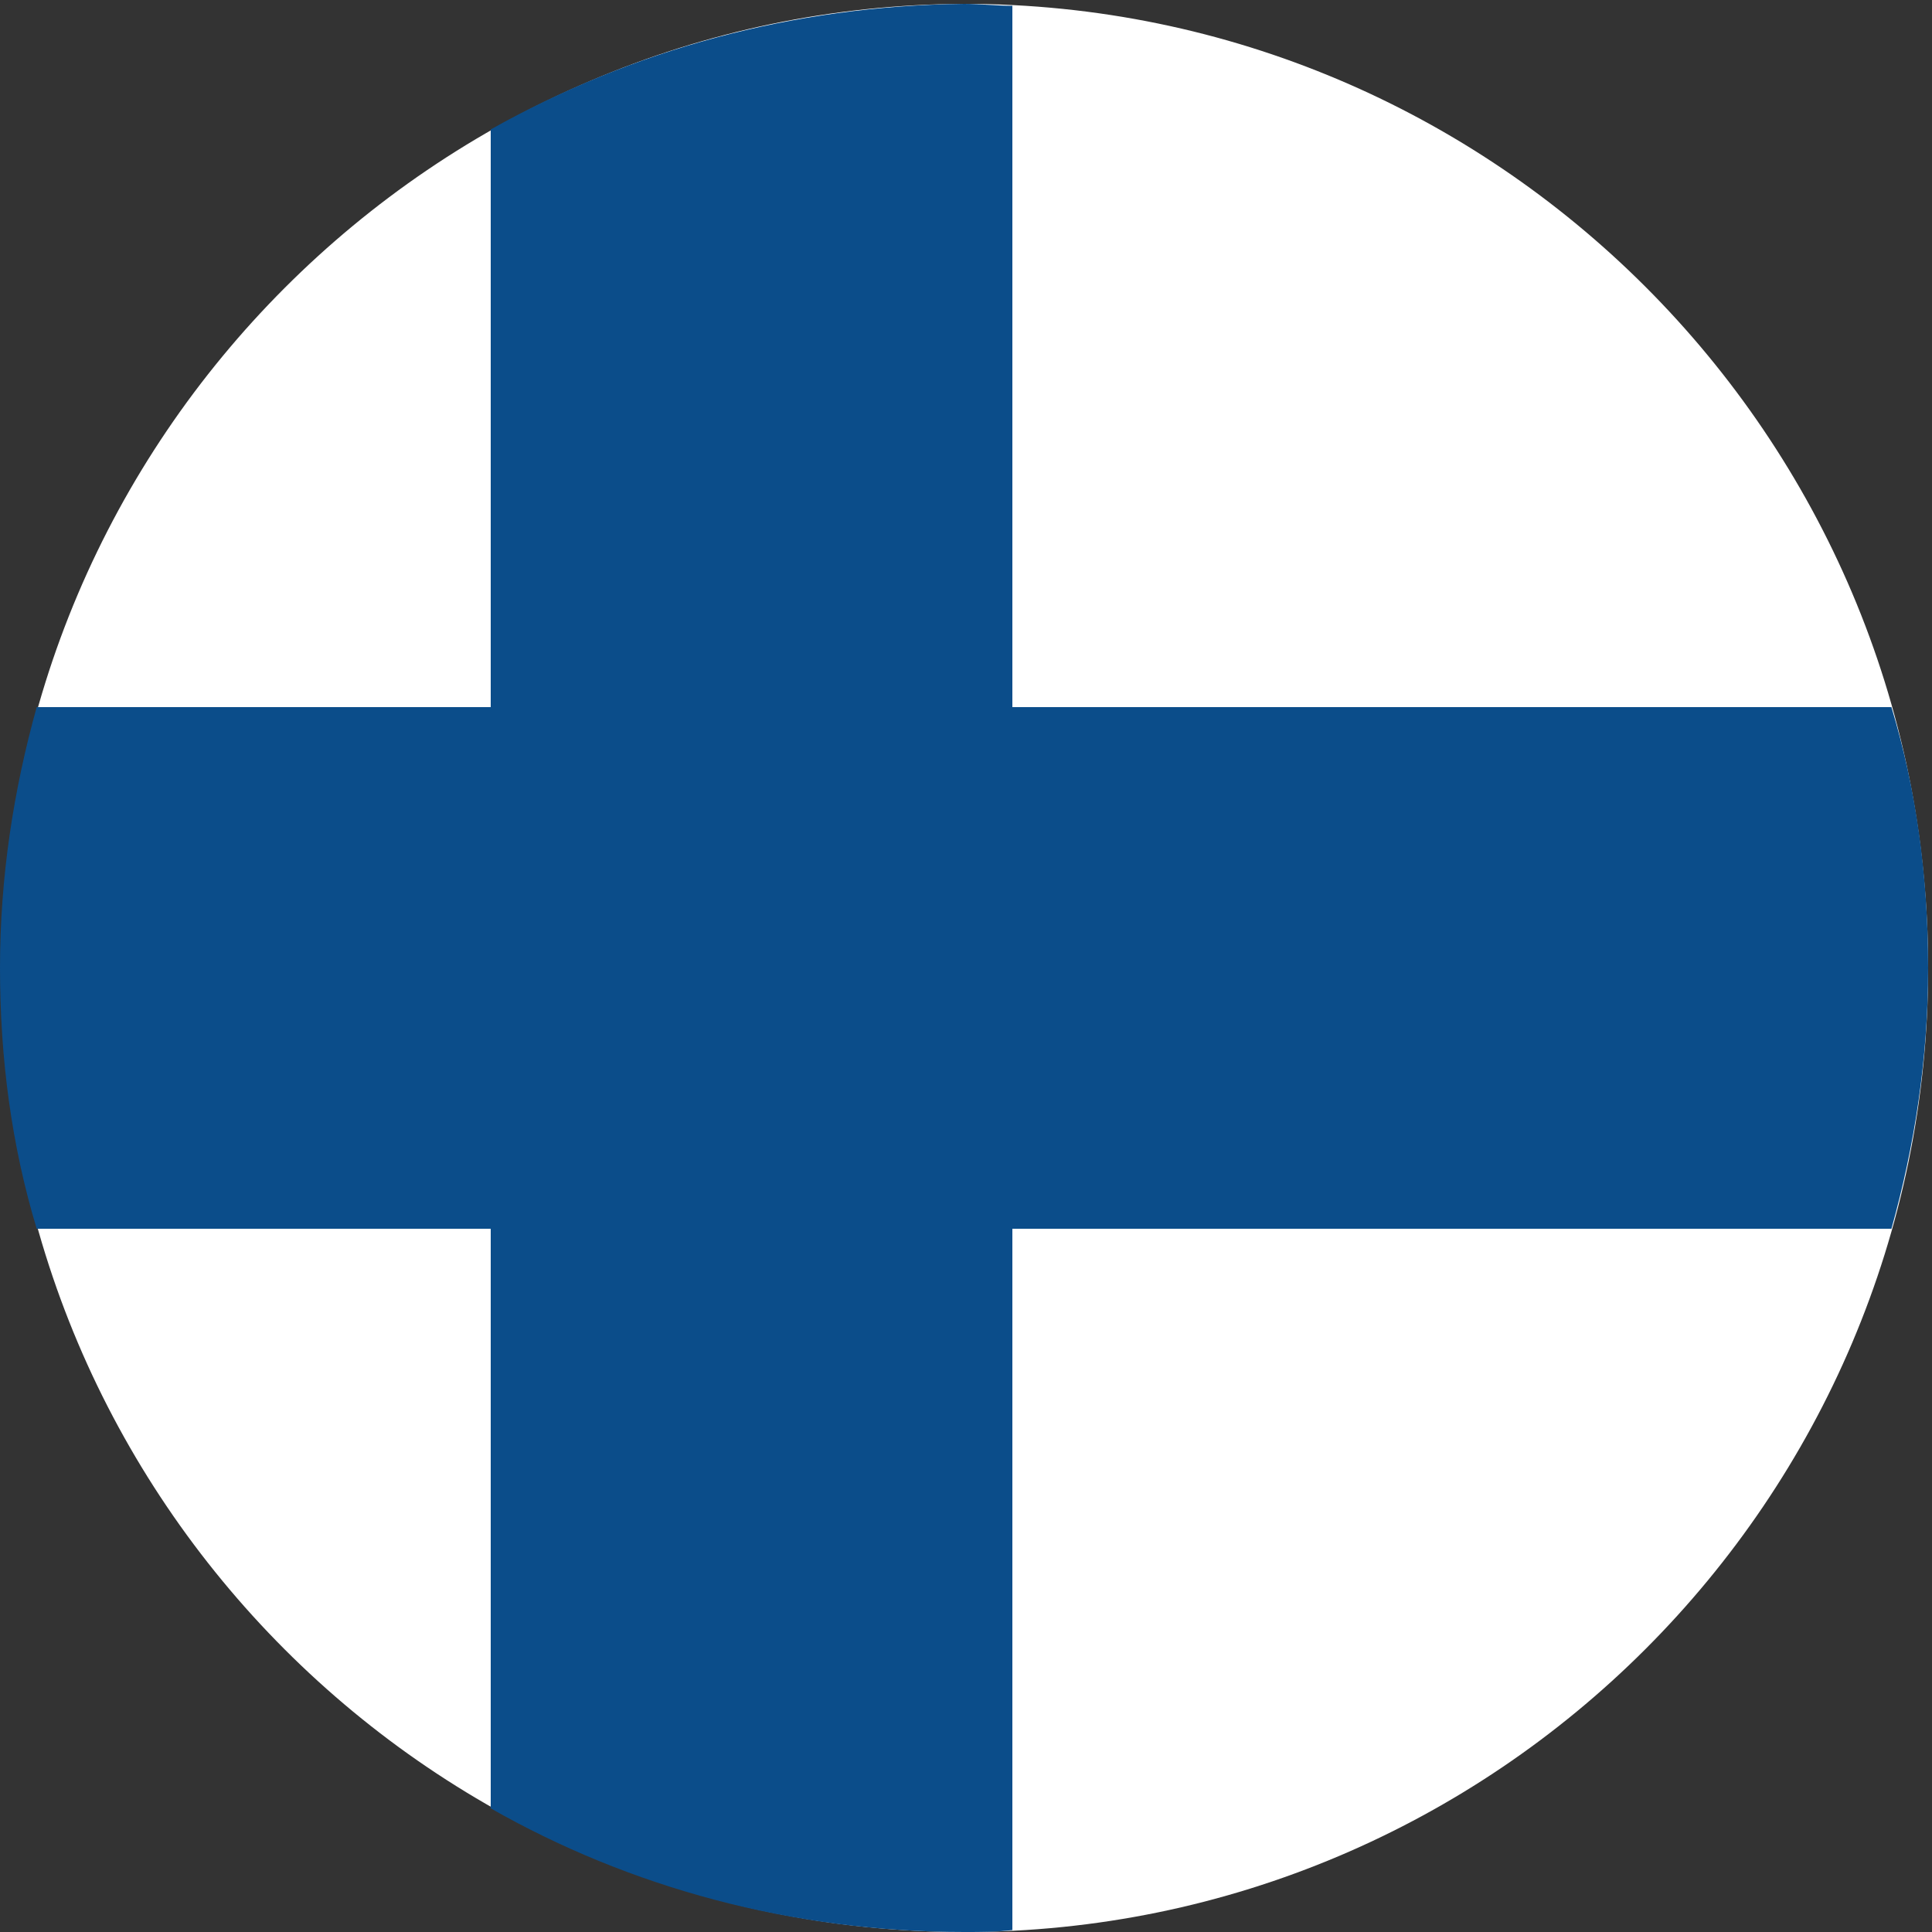
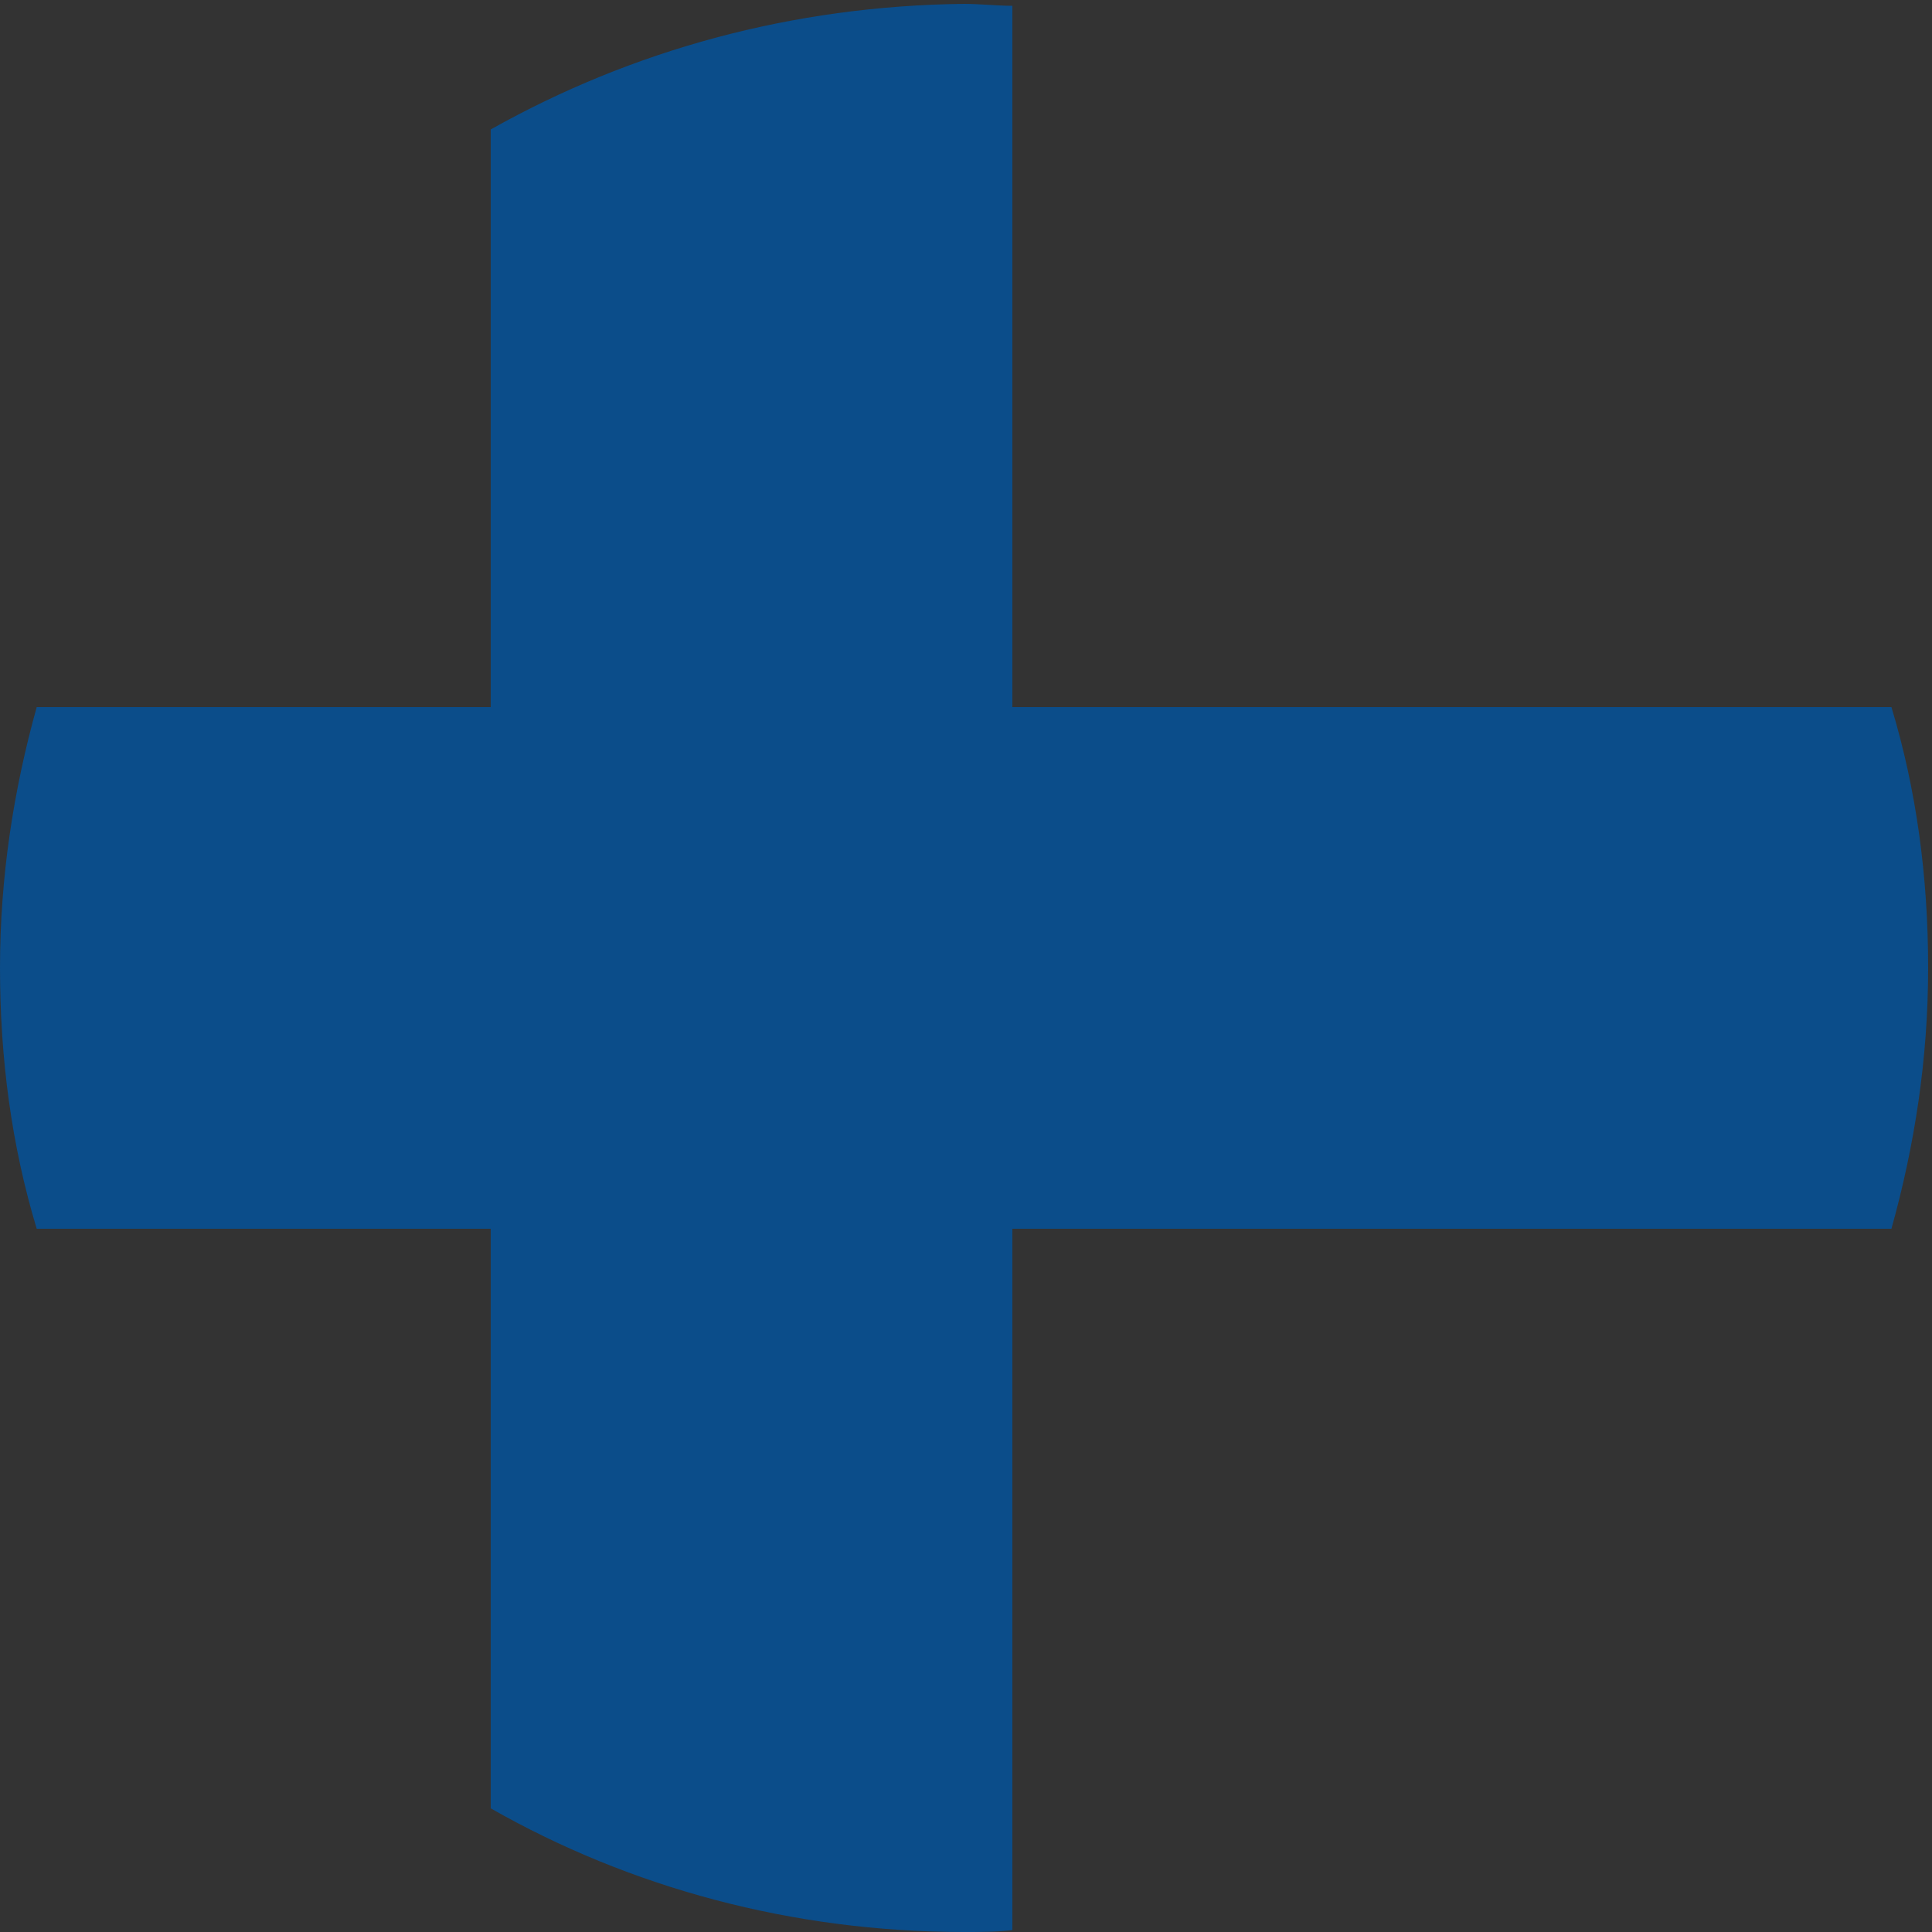
<svg xmlns="http://www.w3.org/2000/svg" version="1.1" id="Layer_1" x="0px" y="0px" viewBox="0 0 100 100" style="enable-background:new 0 0 100 100;" xml:space="preserve">
  <rect x="0" y="0" width="100" height="100" fill="#333333" stroke="none" />
  <style type="text/css">
	.st0{fill-rule:evenodd;clip-rule:evenodd;fill:#F0372D;}
	.st1{fill-rule:evenodd;clip-rule:evenodd;fill:#CCCCCC;}
	.st2{fill-rule:evenodd;clip-rule:evenodd;fill:#FFFFFF;}
	.st3{fill-rule:evenodd;clip-rule:evenodd;fill:#223C77;}
	.st4{fill-rule:evenodd;clip-rule:evenodd;fill:#E60000;}
	.st5{fill-rule:evenodd;clip-rule:evenodd;fill:#0B4D8A;}
</style>
  <g>
    <path class="st0" d="M206,100.9c27.5,0,49.9-22.4,49.9-49.9c0-27.5-22.4-49.9-49.9-49.9c-27.5,0-49.9,22.4-49.9,49.9   C156.2,78.5,178.6,100.9,206,100.9z" />
    <path class="st1" d="M206,1c13.8,0,26.3,5.6,35.4,14.6c9,9,14.6,21.5,14.6,35.4c0,13.8-5.6,26.3-14.6,35.4   c-9,9-21.5,14.6-35.4,14.6c-13.8,0-26.3-5.6-35.4-14.6c-9-9-14.6-21.5-14.6-35.4c0-13.8,5.6-26.3,14.6-35.4   C179.7,6.6,192.2,1,206,1L206,1z M241.2,15.8c-9-9-21.4-14.6-35.2-14.6c-13.7,0-26.2,5.6-35.2,14.6c-9,9-14.6,21.4-14.6,35.2   c0,13.7,5.6,26.2,14.6,35.2c9,9,21.4,14.6,35.2,14.6c13.7,0,26.2-5.6,35.2-14.6c9-9,14.6-21.4,14.6-35.2   C255.8,37.3,250.2,24.8,241.2,15.8z" />
    <path class="st2" d="M158,37.5c-1.2,4.3-1.9,8.8-1.9,13.5c0,4.7,0.6,9.2,1.9,13.5h96c1.2-4.3,1.9-8.8,1.9-13.5   c0-4.7-0.6-9.2-1.9-13.5H158z" />
-     <path class="st2" d="M203.2,1.2c-10.1,0.6-19.4,4.2-27.1,9.9v79.8c7.6,5.7,16.9,9.3,27.1,9.9V1.2z" />
    <path class="st3" d="M255.5,44.5h-98.9c-0.3,2.1-0.4,4.3-0.4,6.5c0,2.2,0.1,4.4,0.4,6.5h98.9c0.3-2.1,0.4-4.3,0.4-6.5   C255.9,48.8,255.7,46.6,255.5,44.5z" />
    <path class="st3" d="M183.1,6.7v88.6c4.1,2.1,8.4,3.7,13.1,4.6V2.1C191.6,3,187.2,4.6,183.1,6.7z" />
  </g>
  <g>
    <path class="st4" d="M126-71c27.5,0,50-22.5,50-50c0-27.5-22.5-50-50-50c-27.5,0-50,22.5-50,50C76-93.5,98.5-71,126-71z" />
    <path class="st2" d="M175.7-126.9H76.3C76.1-125,76-123,76-121c0,2,0.1,4,0.3,5.9h99.3c0.2-1.9,0.3-3.9,0.3-5.9   C176-123,175.9-125,175.7-126.9z" />
-     <path class="st2" d="M117-170.2c-5.5,1-10.8,2.9-15.5,5.6v87.2c4.7,2.7,10,4.6,15.5,5.6V-170.2z" />
  </g>
  <g>
-     <path class="st2" d="M49.9,100c27.5,0,49.9-22.4,49.9-49.9c0-27.5-22.4-49.9-49.9-49.9C22.5,0.3,0.1,22.7,0.1,50.1   C0.1,77.6,22.5,100,49.9,100z" />
    <path class="st5" d="M25.4,6.7v86.9c7.2,4.1,15.6,6.4,24.5,6.4c0.9,0,1.7,0,2.5-0.1V0.3c-0.8,0-1.7-0.1-2.5-0.1   C41,0.3,32.7,2.6,25.4,6.7z" />
    <path class="st5" d="M97.9,36.6h-96c-1.2,4.3-1.9,8.8-1.9,13.5c0,4.7,0.6,9.2,1.9,13.5h96c1.2-4.3,1.9-8.8,1.9-13.5   C99.8,45.4,99.2,40.9,97.9,36.6z" />
  </g>
</svg>